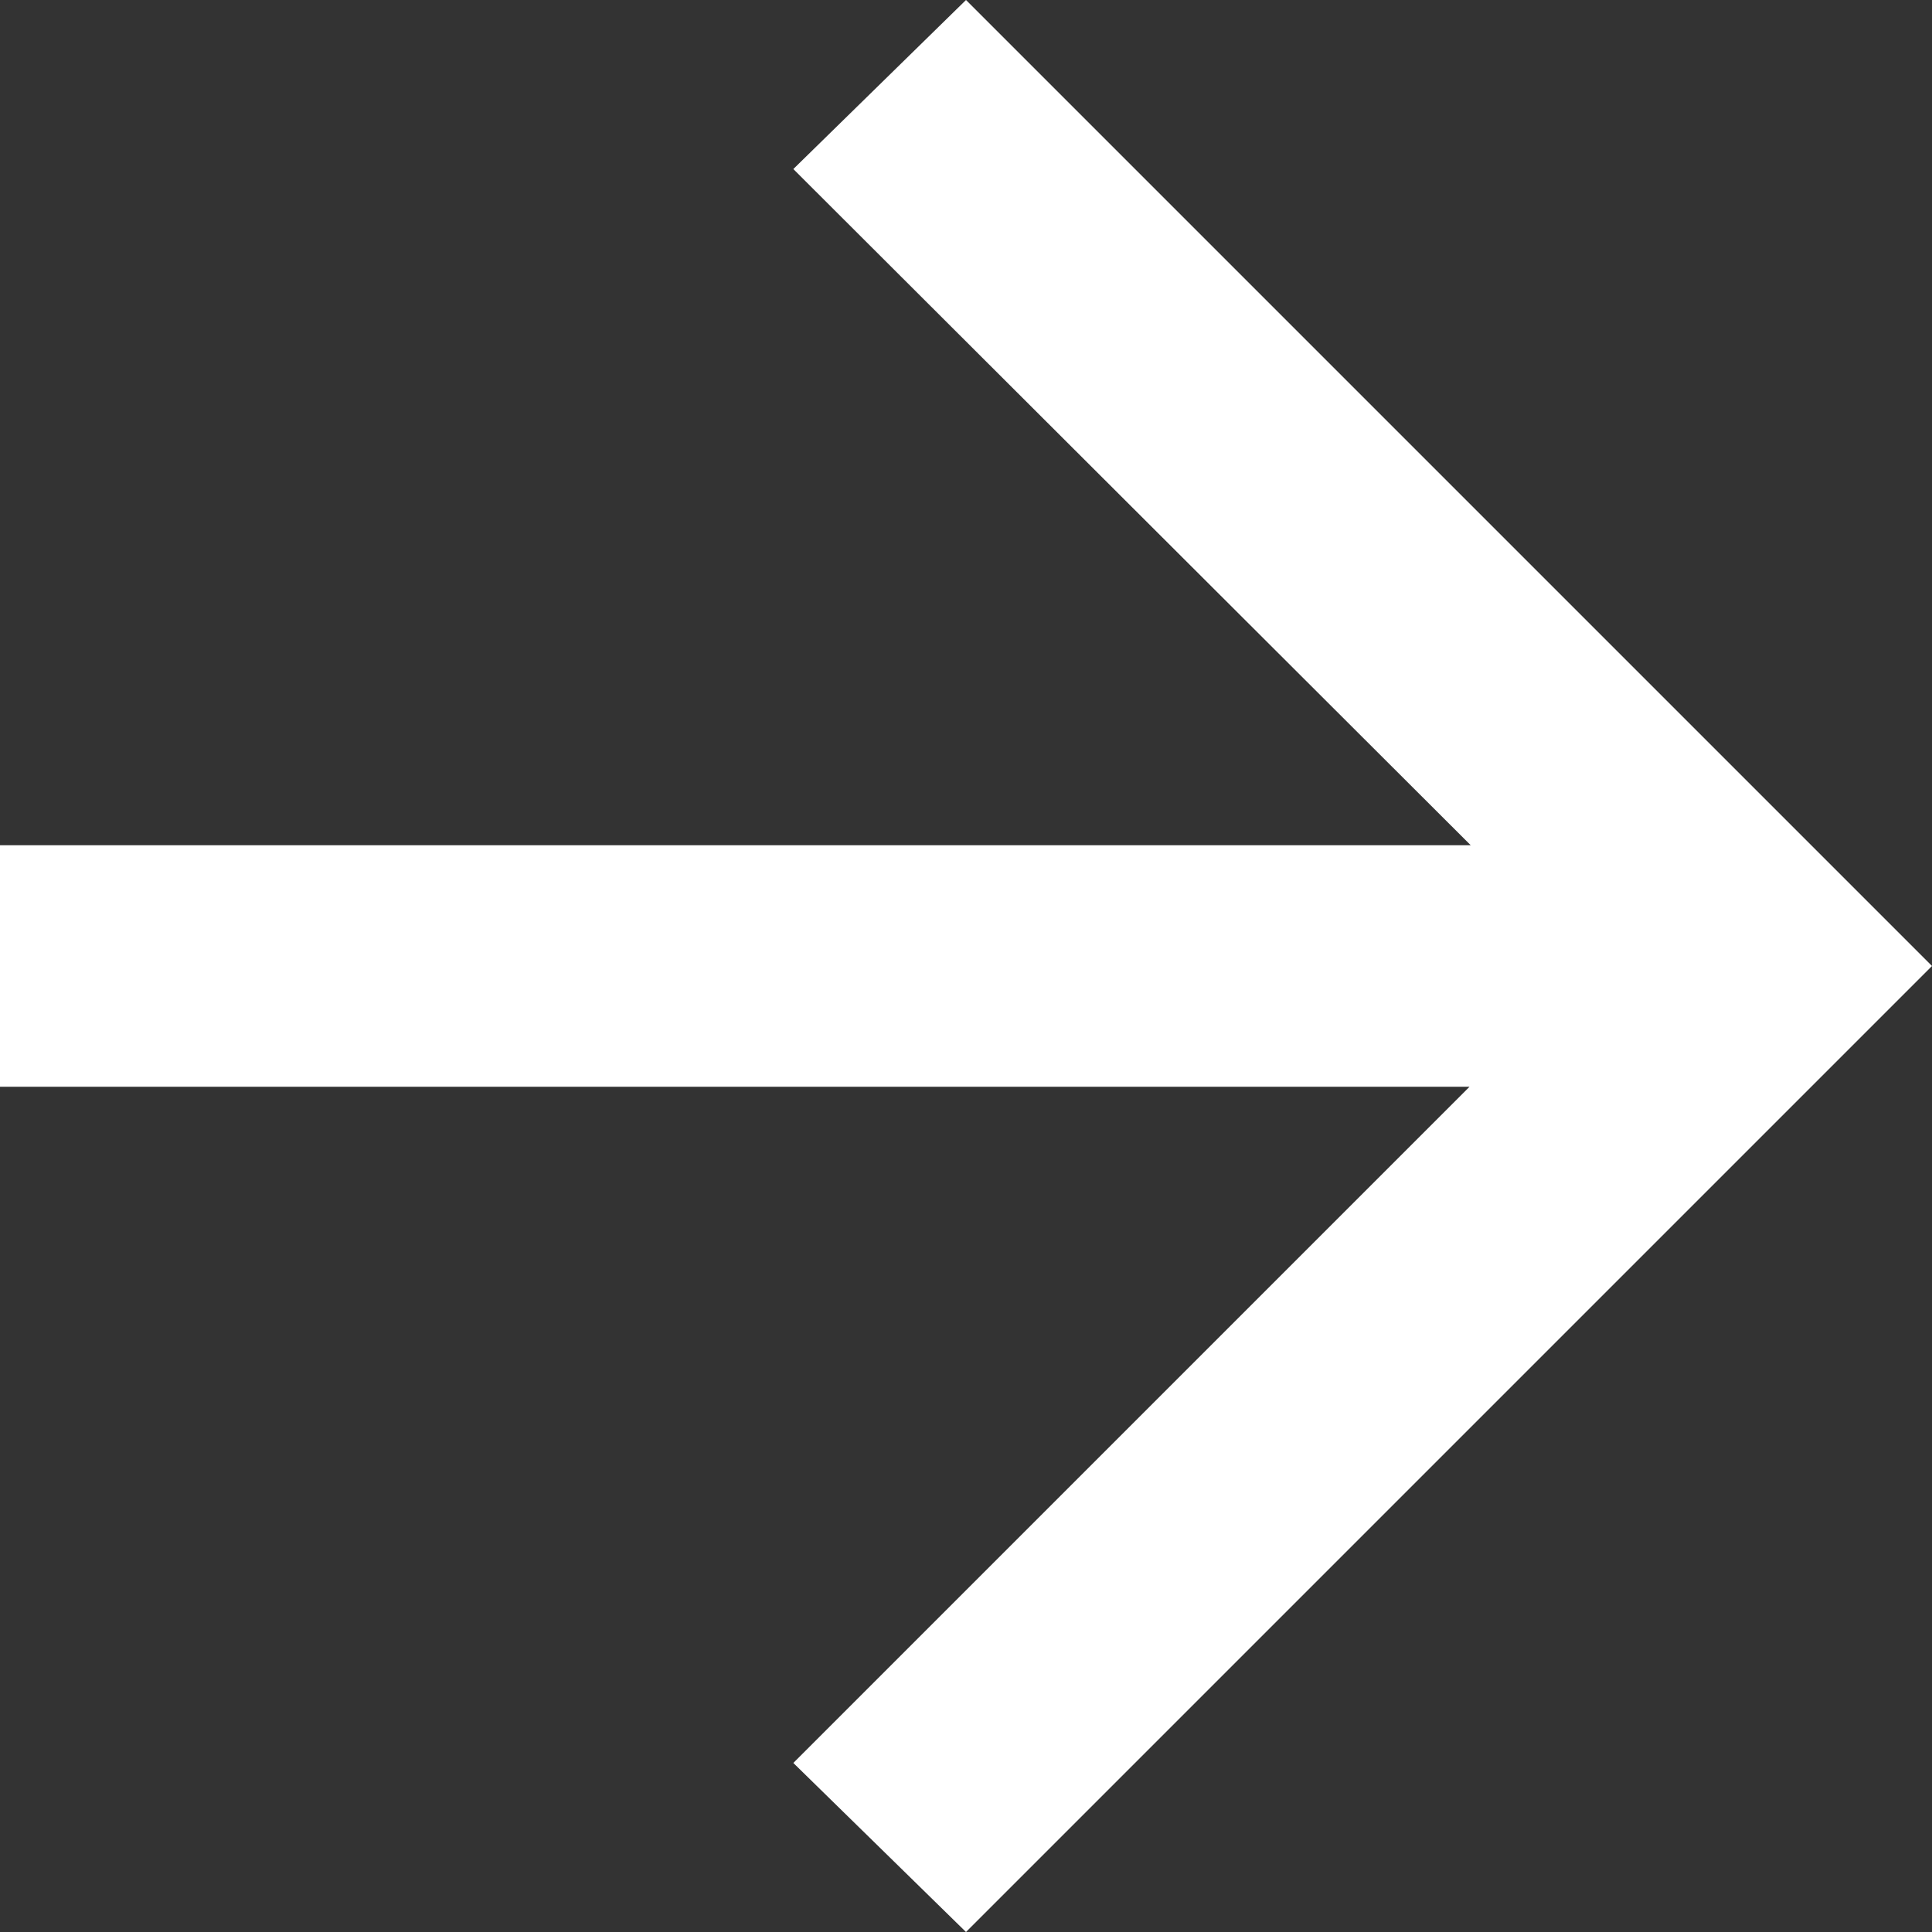
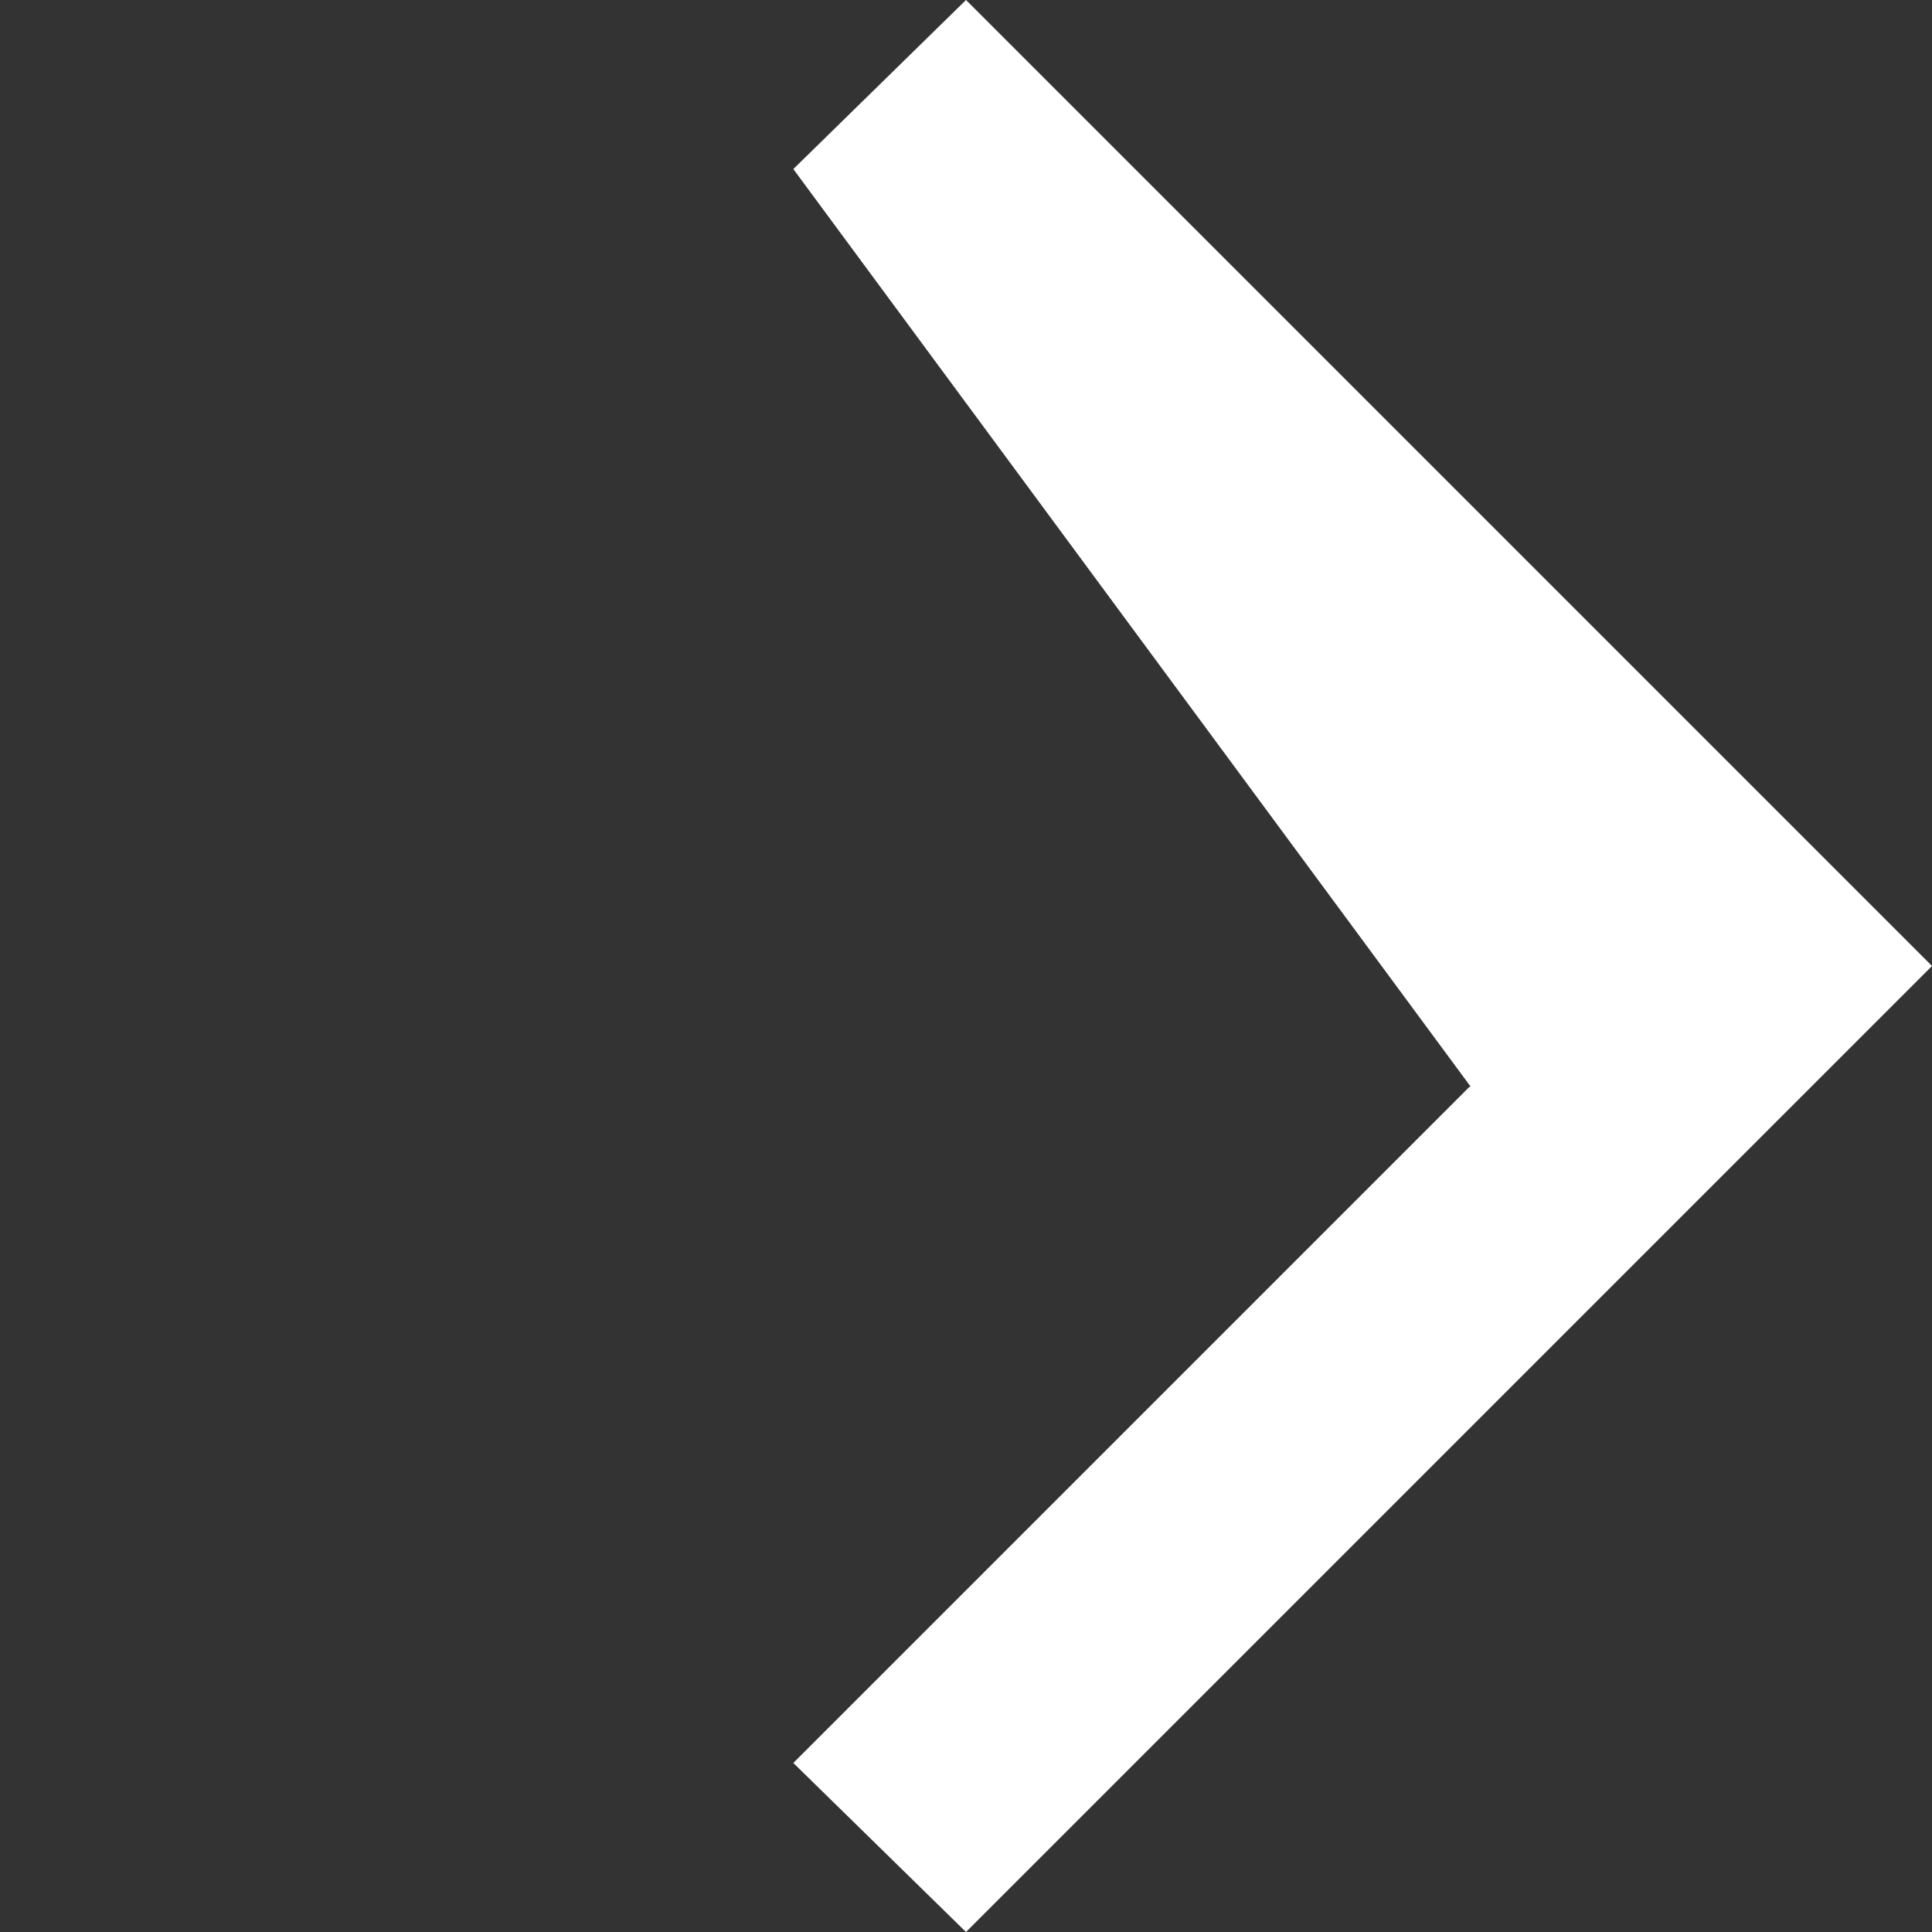
<svg xmlns="http://www.w3.org/2000/svg" id="Layer_1" viewBox="0 0 16 16">
  <rect x="0" y="0" width="16" height="16" fill="#333333" stroke="none" />
-   <path id="arrow_forward_24dp_E8EAED_FILL0_wght400_GRAD0_opsz24" d="M12.18,9H0v-2h12.18L6.57,1.4l1.43-1.4,8,8-8,8-1.43-1.4,5.6-5.6Z" style="fill:#fff; stroke-width:0px;" />
+   <path id="arrow_forward_24dp_E8EAED_FILL0_wght400_GRAD0_opsz24" d="M12.18,9H0h12.18L6.57,1.4l1.43-1.4,8,8-8,8-1.43-1.4,5.6-5.6Z" style="fill:#fff; stroke-width:0px;" />
</svg>